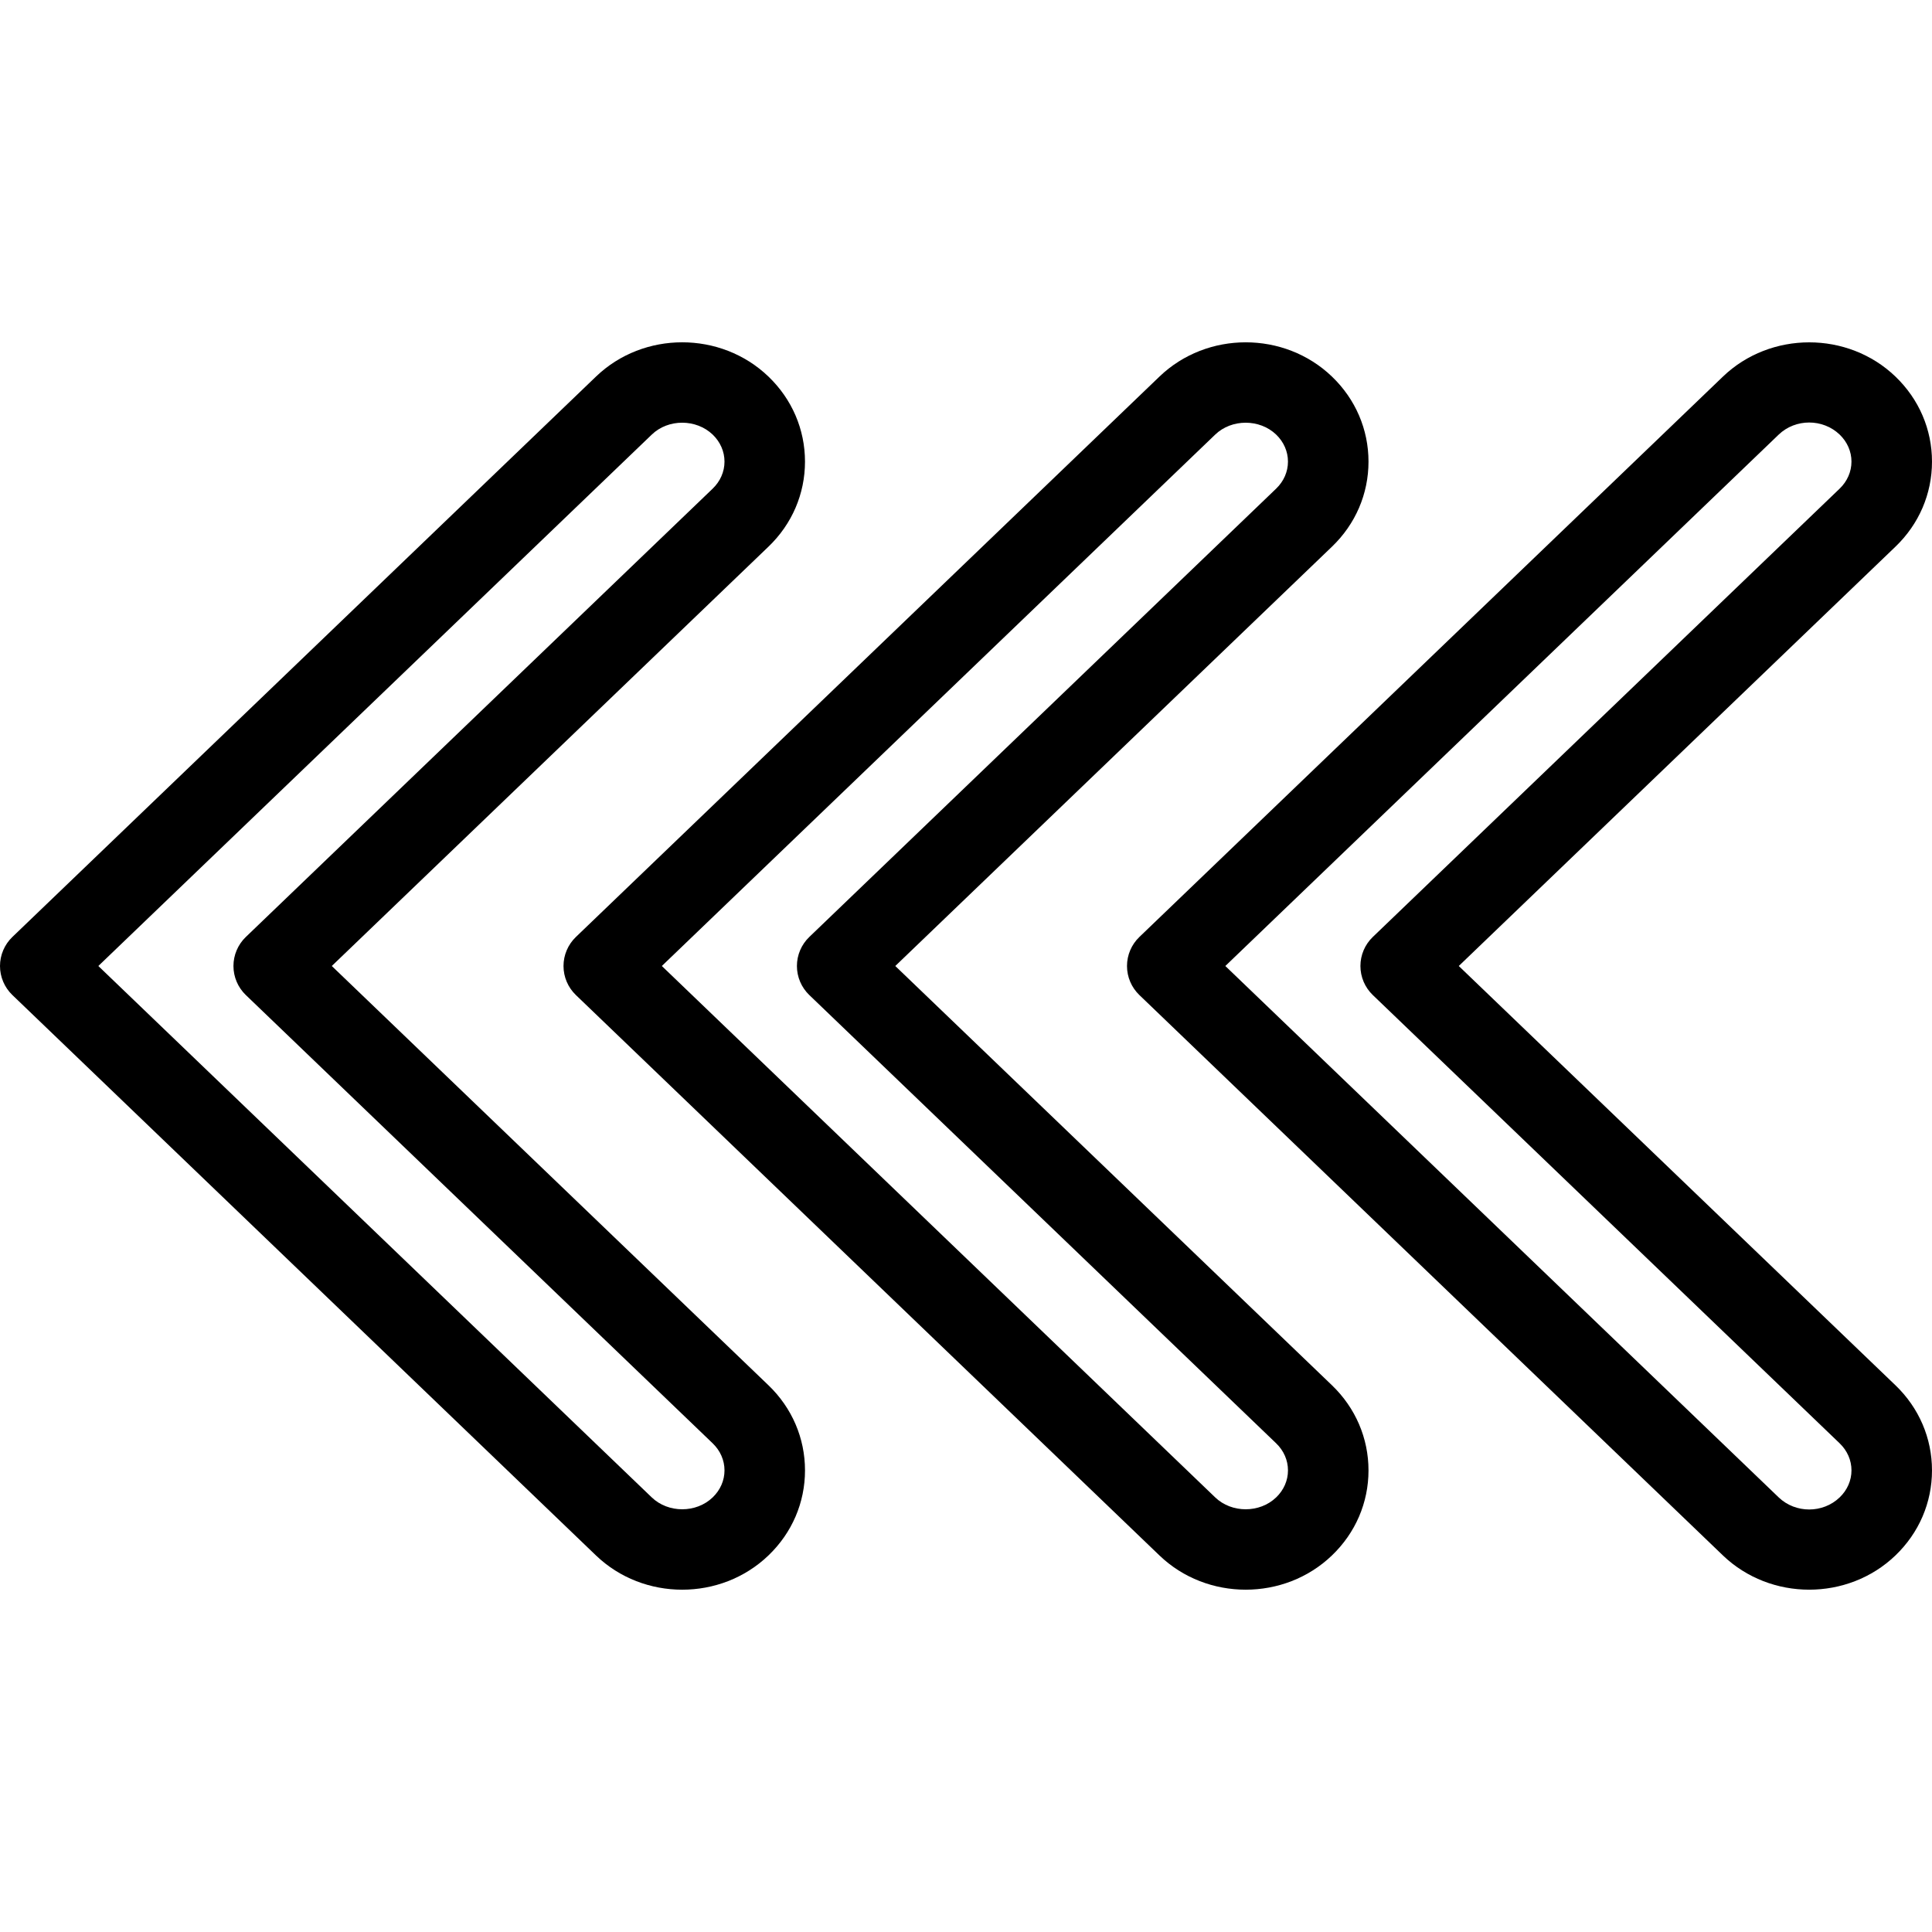
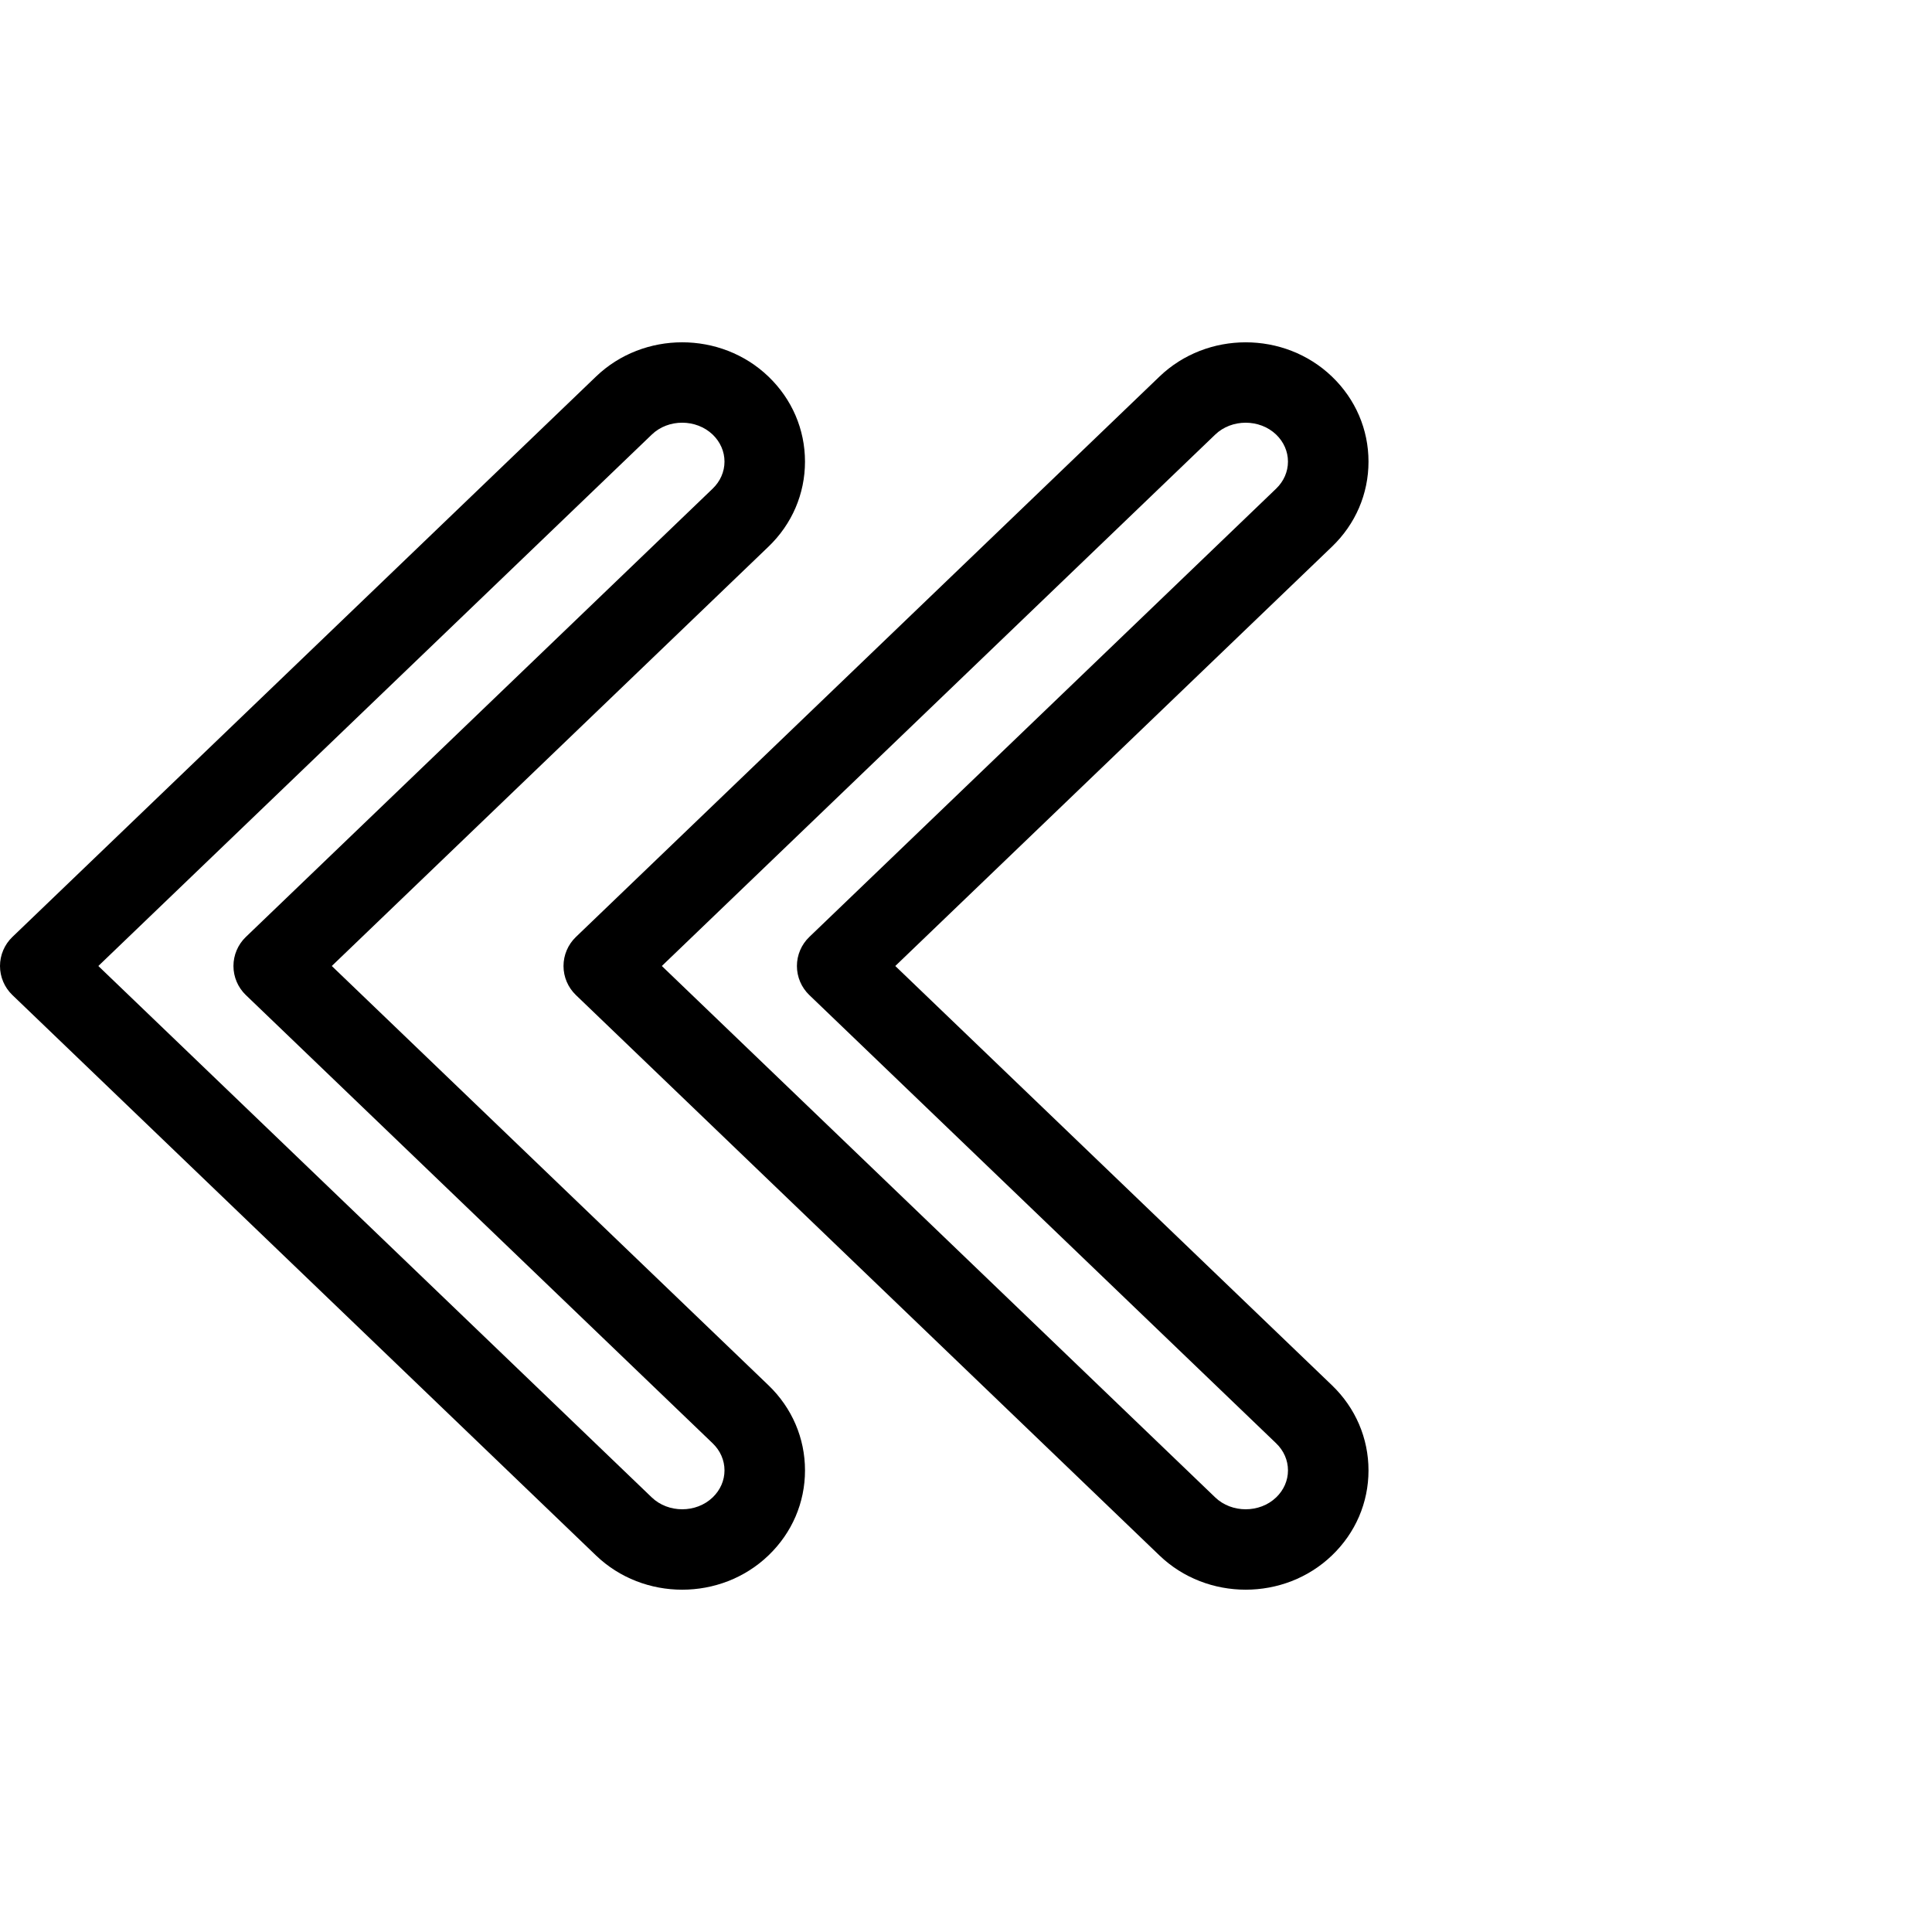
<svg xmlns="http://www.w3.org/2000/svg" id="Capa_1" x="0px" y="0px" viewBox="0 0 327.682 327.682" style="enable-background:new 0 0 327.682 327.682;" xml:space="preserve">
  <g>
    <g>
      <path d="M130.342,234.956c0-0.002-0.007-0.003-0.007-0.005l-74.061-71.11l74.059-71.118c4-3.838,6.2-8.962,6.2-14.426 c0-5.465-2.2-10.59-6.2-14.43c-8.067-7.747-21.193-7.745-29.247,0.002L2.099,158.917C0.759,160.204,0,161.982,0,163.841 s0.76,3.637,2.099,4.924l98.982,95.049c4.033,3.874,9.327,5.811,14.626,5.811s10.593-1.937,14.628-5.811 c4-3.837,6.2-8.958,6.2-14.421C136.535,243.926,134.335,238.798,130.342,234.956z M120.88,253.966 c-2.794,2.688-7.533,2.697-10.341,0.002l-93.86-90.127l93.867-90.131c2.794-2.695,7.526-2.683,10.334,0.002 c1.287,1.241,2,2.867,2,4.582c0,1.714-0.713,3.338-2,4.579l-79.186,76.044c-1.34,1.287-2.099,3.065-2.099,4.924 s0.76,3.637,2.099,4.925l79.179,76.03c1.294,1.244,2.007,2.874,2.007,4.591C122.88,251.101,122.167,252.727,120.88,253.966z" />
    </g>
  </g>
  <g>
    <g>
      <path d="M225.908,234.951l-74.061-71.11l74.061-71.117c4-3.838,6.2-8.962,6.2-14.426c0-5.465-2.2-10.59-6.2-14.43 c-8.067-7.743-21.187-7.745-29.254,0.002l-98.98,95.049c-1.34,1.287-2.099,3.065-2.099,4.924c0,1.859,0.759,3.637,2.099,4.924 l98.98,95.051c4.033,3.871,9.327,5.806,14.626,5.806c5.299,0,10.593-1.935,14.628-5.809c4-3.837,6.2-8.958,6.2-14.421 c0-5.466-2.2-10.595-6.193-14.437C225.915,234.954,225.908,234.952,225.908,234.951z M216.451,253.966 c-2.799,2.693-7.545,2.691-10.346,0.002l-93.853-90.127l93.851-90.127c2.799-2.693,7.545-2.691,10.346-0.002 c1.287,1.241,2,2.867,2,4.582c0,1.714-0.713,3.338-2,4.579l-79.186,76.044c-1.34,1.287-2.099,3.065-2.099,4.924 c0,1.859,0.759,3.637,2.099,4.925l79.181,76.03c1.294,1.244,2.007,2.874,2.007,4.591 C218.452,251.101,217.738,252.727,216.451,253.966z" />
    </g>
  </g>
  <g>
    <g>
-       <path d="M321.488,234.956c0-0.002-0.007-0.003-0.007-0.005l-74.061-71.11l74.061-71.117c4-3.838,6.2-8.962,6.2-14.426 c0-5.465-2.2-10.59-6.2-14.43c-8.061-7.741-21.193-7.733-29.254,0.002l-98.98,95.049c-1.34,1.287-2.099,3.065-2.099,4.924 c0,1.859,0.759,3.637,2.099,4.924l98.98,95.053c4.033,3.867,9.332,5.803,14.626,5.803c5.299,0,10.6-1.937,14.628-5.808 c4-3.837,6.2-8.958,6.2-14.421C327.682,243.926,325.482,238.798,321.488,234.956z M312.025,253.966 c-2.852,2.738-7.492,2.736-10.346,0.002l-93.853-90.127l93.851-90.126c2.852-2.737,7.492-2.737,10.346-0.003 c1.287,1.241,2,2.867,2,4.582c0,1.714-0.713,3.338-2,4.579l-79.186,76.044c-1.34,1.287-2.099,3.065-2.099,4.924 c0,1.859,0.759,3.637,2.099,4.925l79.181,76.03c1.294,1.244,2.007,2.874,2.007,4.591 C314.025,251.101,313.312,252.727,312.025,253.966z" />
-     </g>
+       </g>
  </g>
  <g> </g>
  <g> </g>
  <g> </g>
  <g> </g>
  <g> </g>
  <g> </g>
  <g> </g>
  <g> </g>
  <g> </g>
  <g> </g>
  <g> </g>
  <g> </g>
  <g> </g>
  <g> </g>
  <g> </g>
</svg>